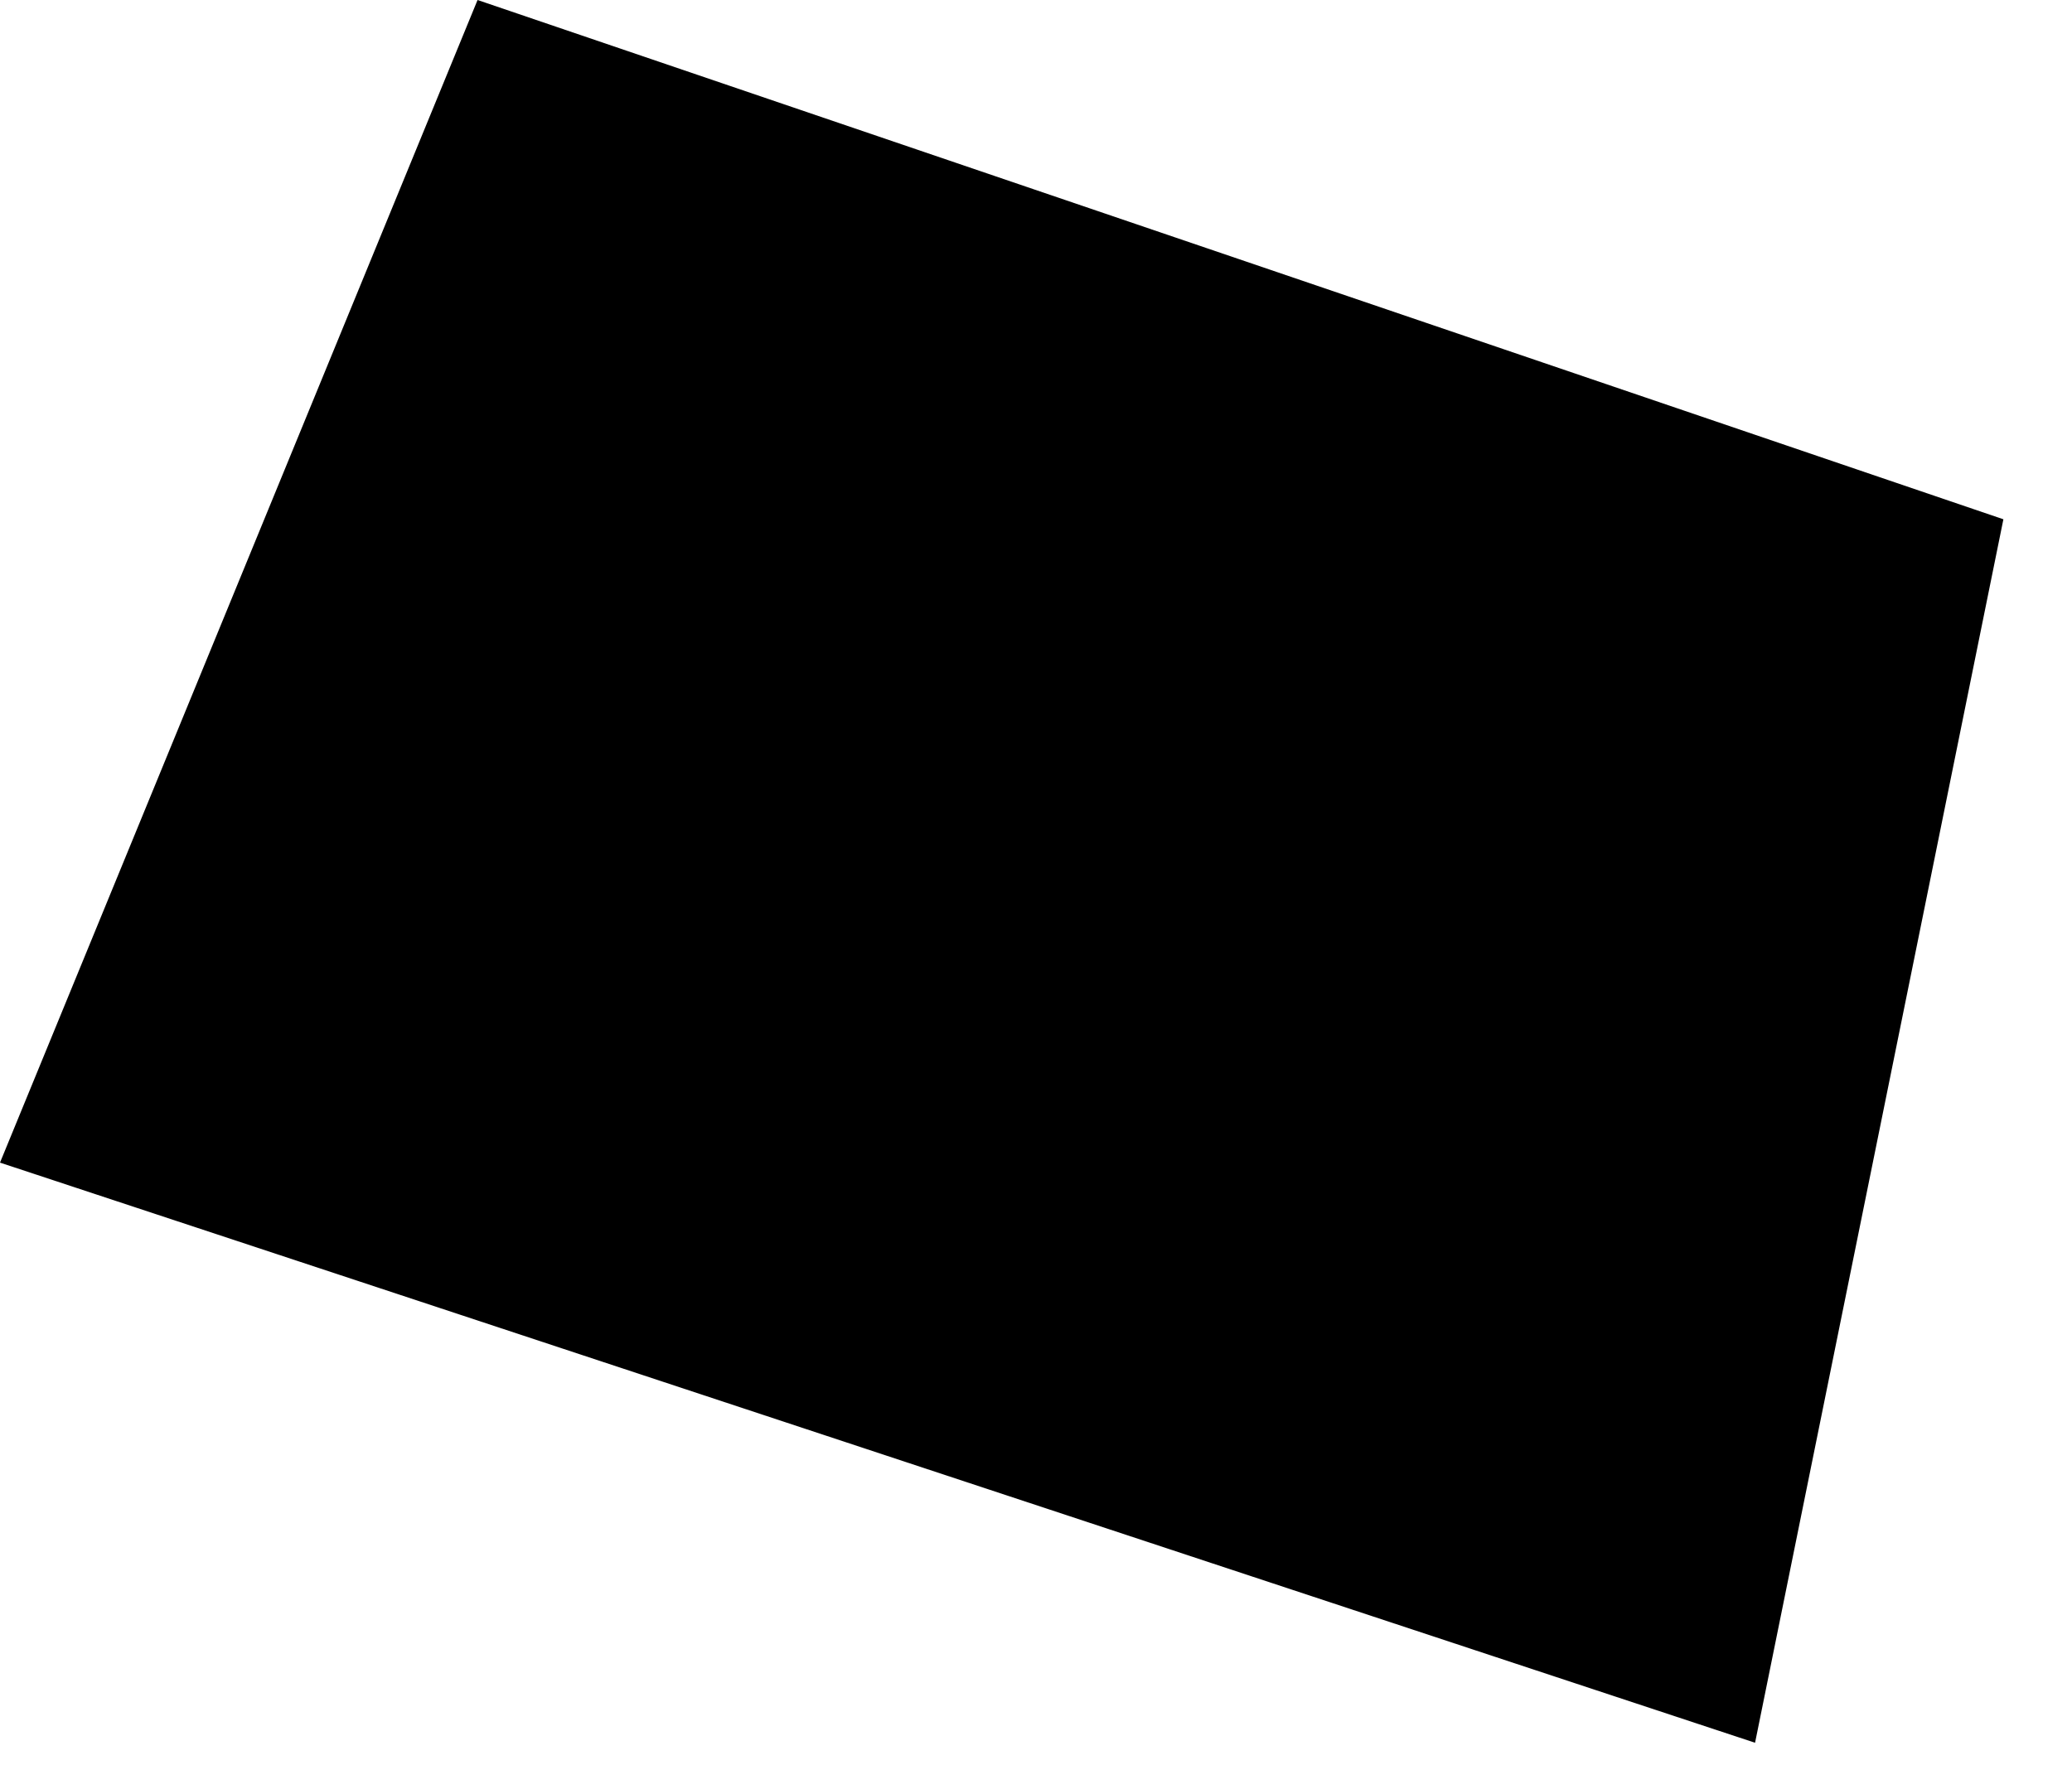
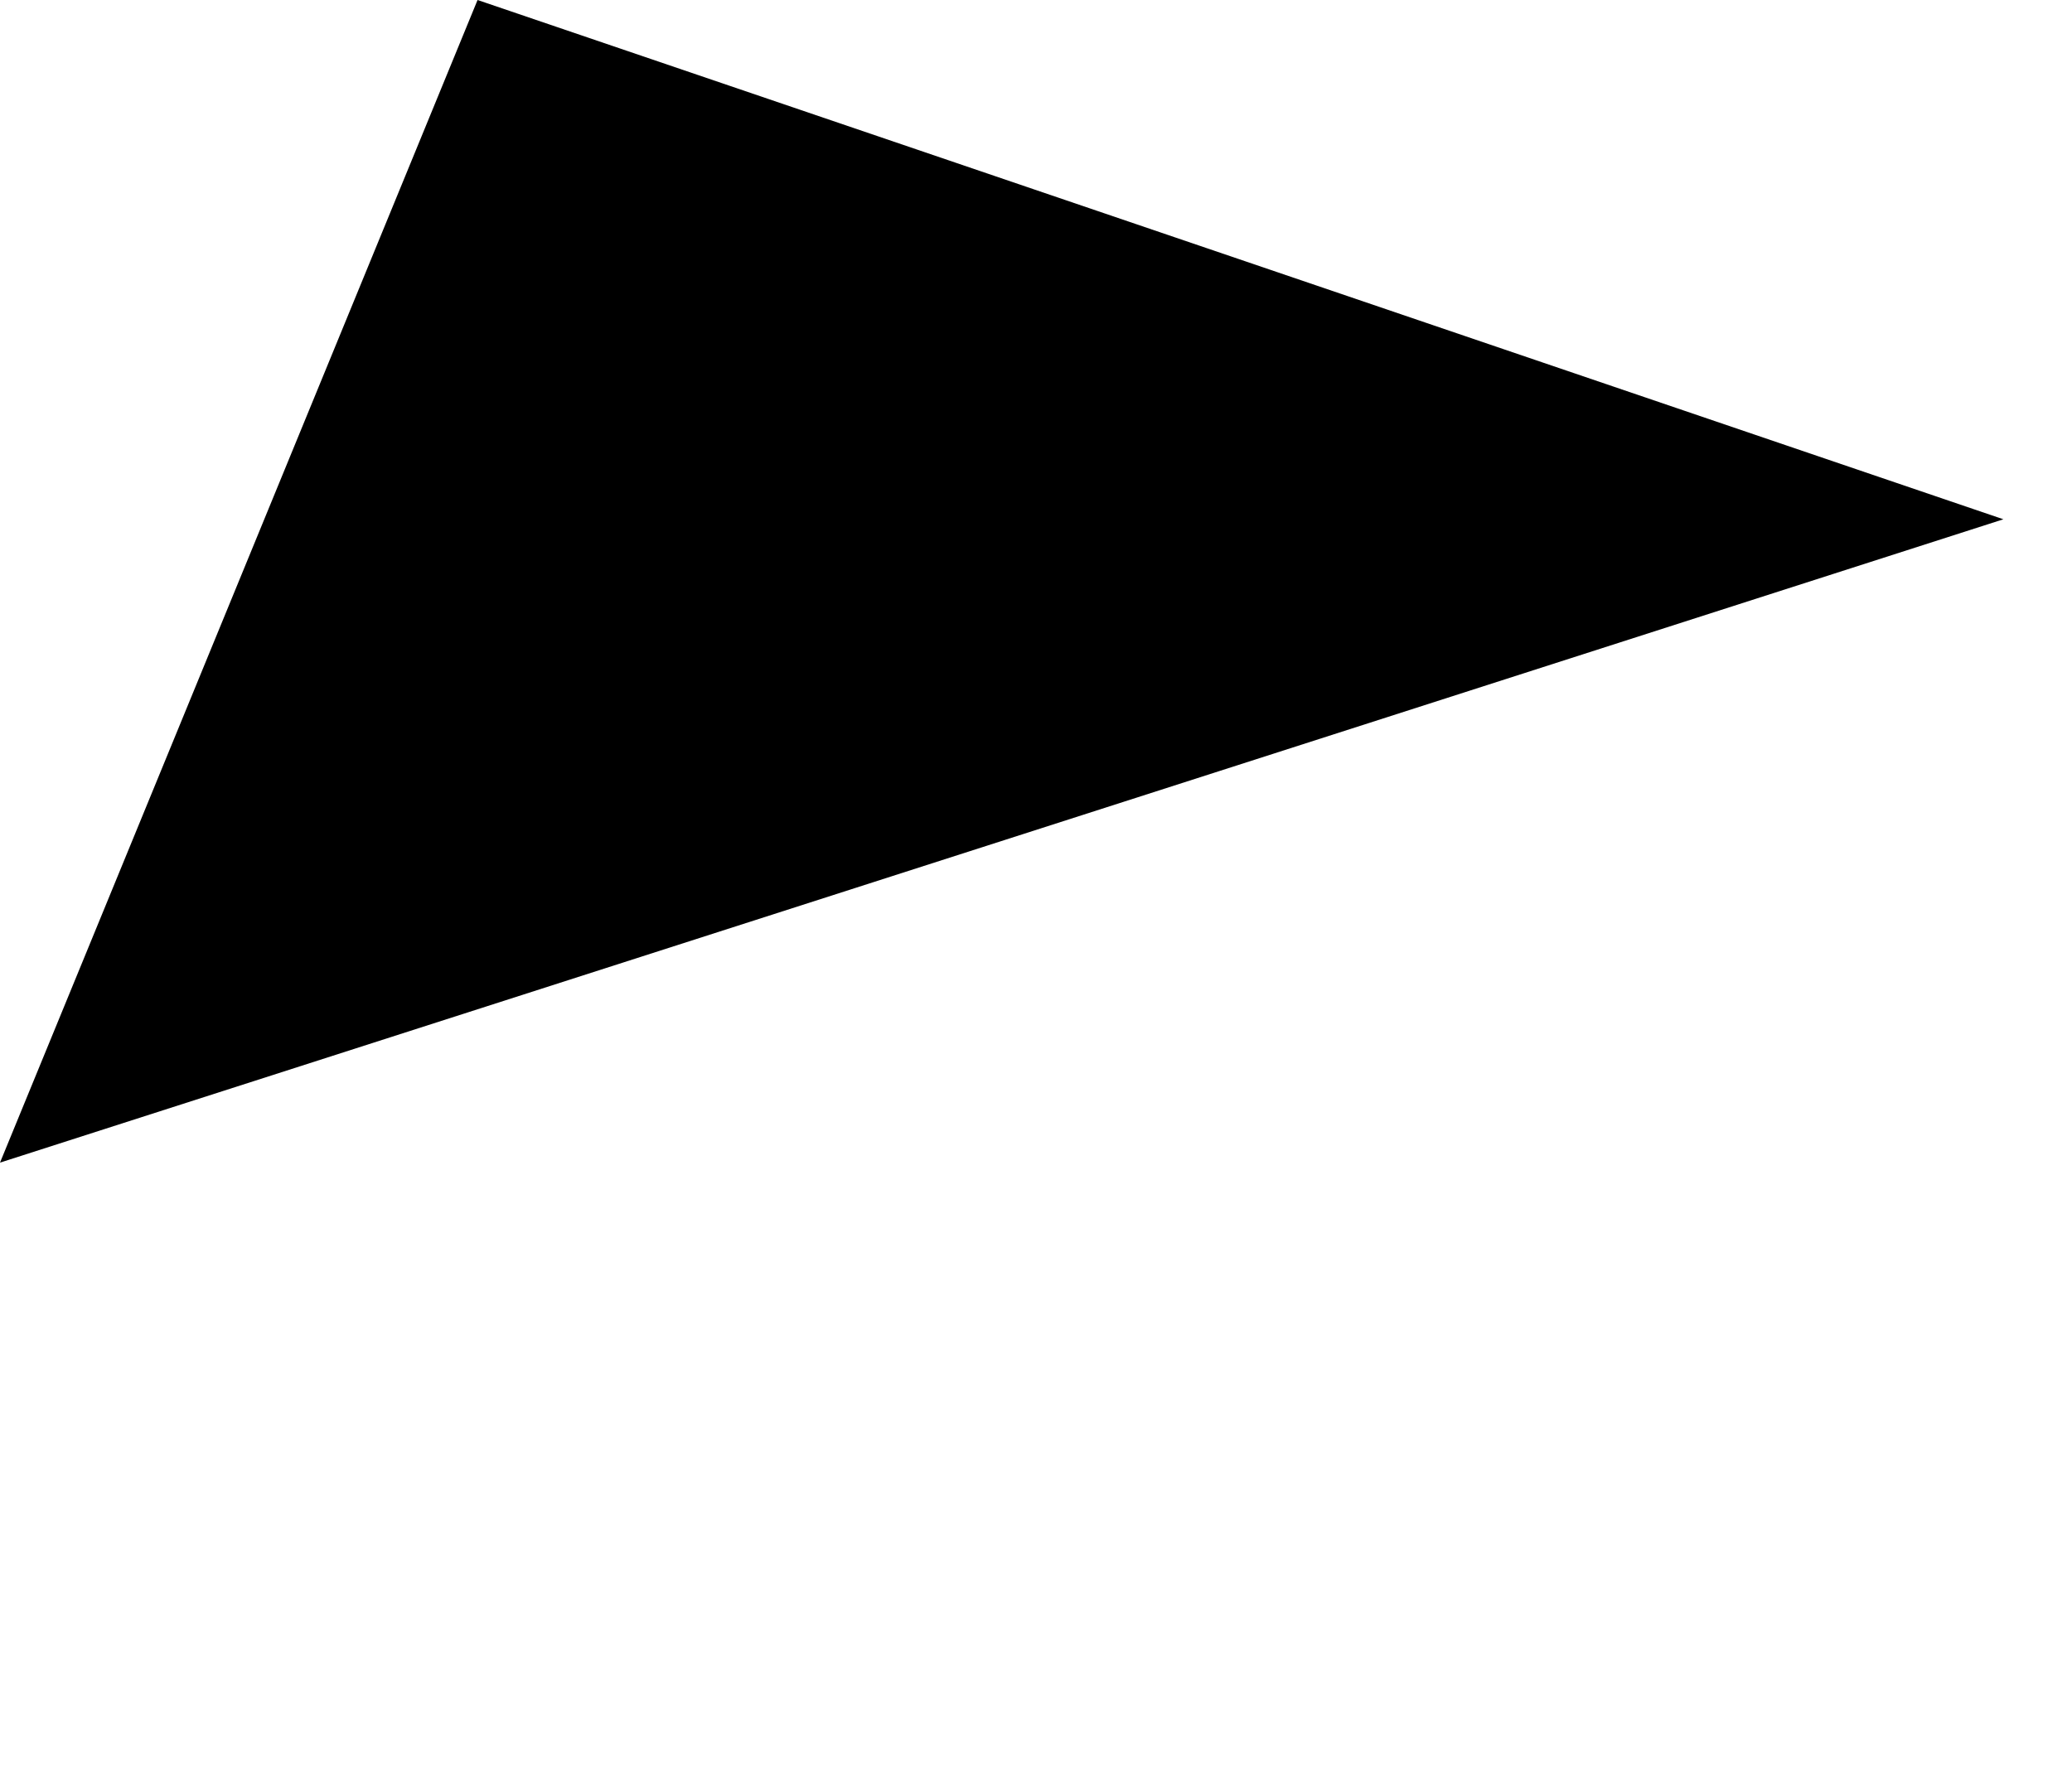
<svg xmlns="http://www.w3.org/2000/svg" fill="none" height="100%" overflow="visible" preserveAspectRatio="none" style="display: block;" viewBox="0 0 27 23" width="100%">
-   <path d="M26.106 6.768L22.87 22.714L0 15.153L6.223 0L26.106 6.768Z" fill="black" id="Vector" />
+   <path d="M26.106 6.768L0 15.153L6.223 0L26.106 6.768Z" fill="black" id="Vector" />
</svg>